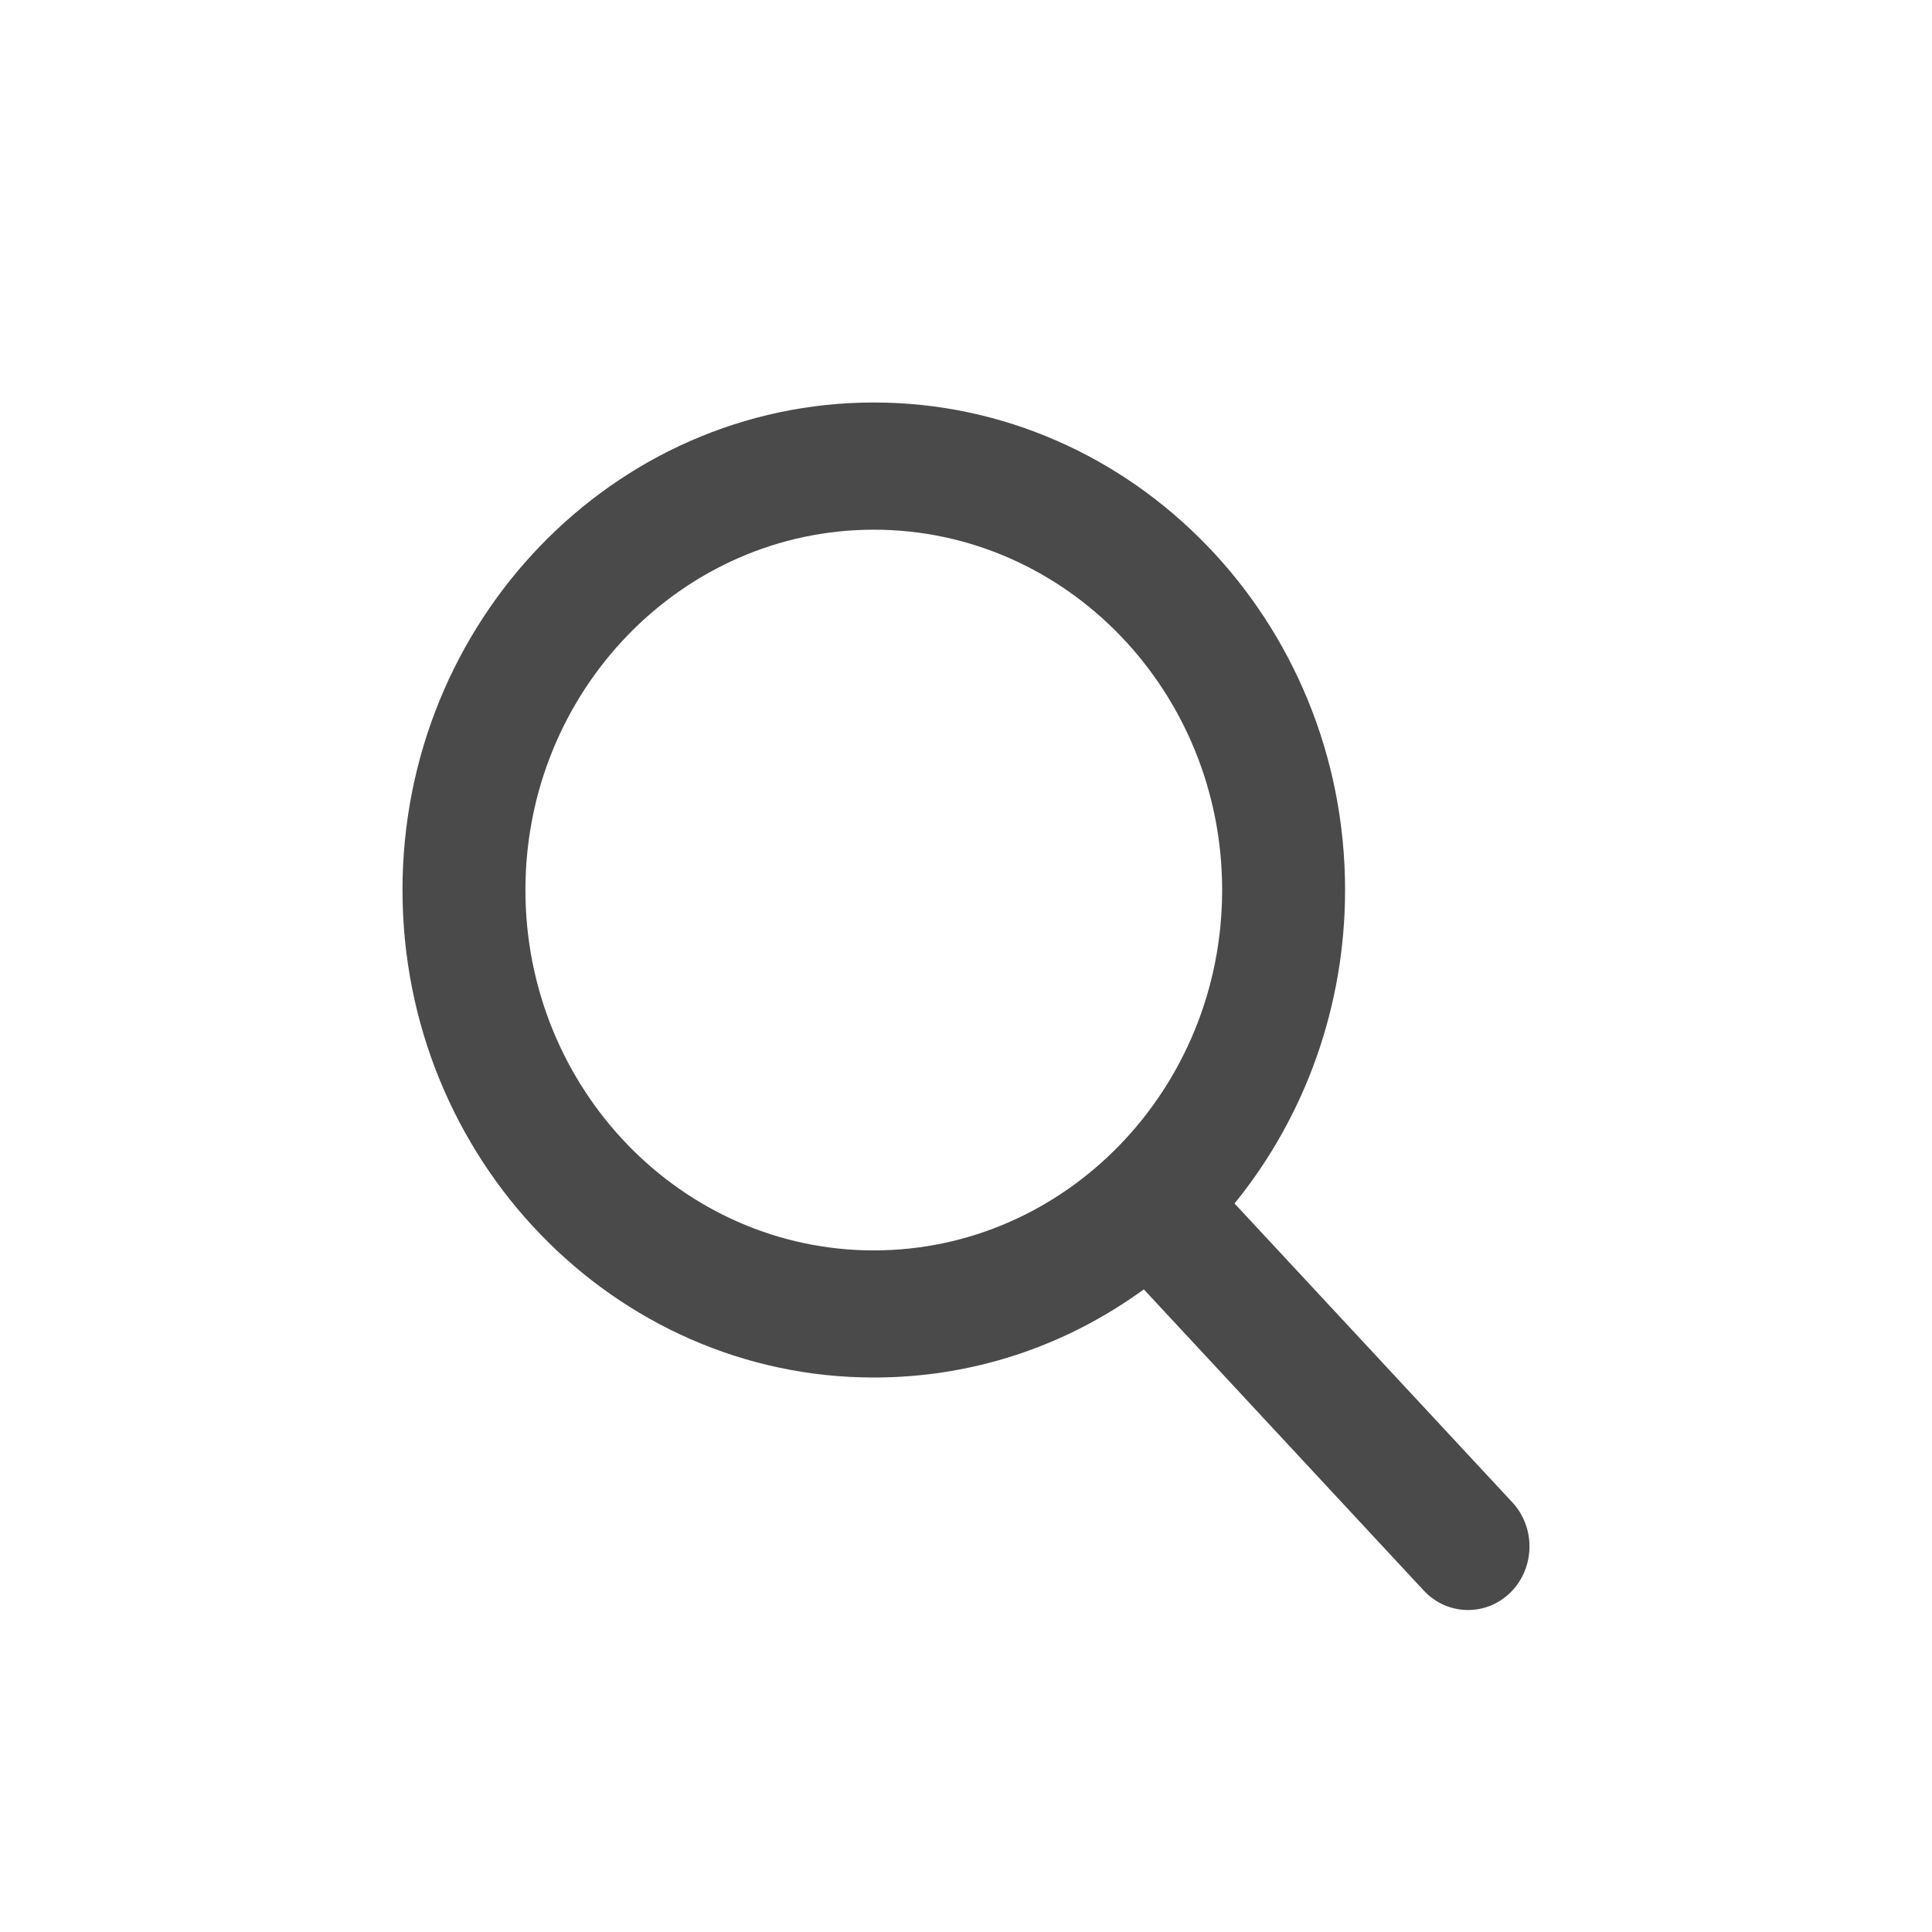
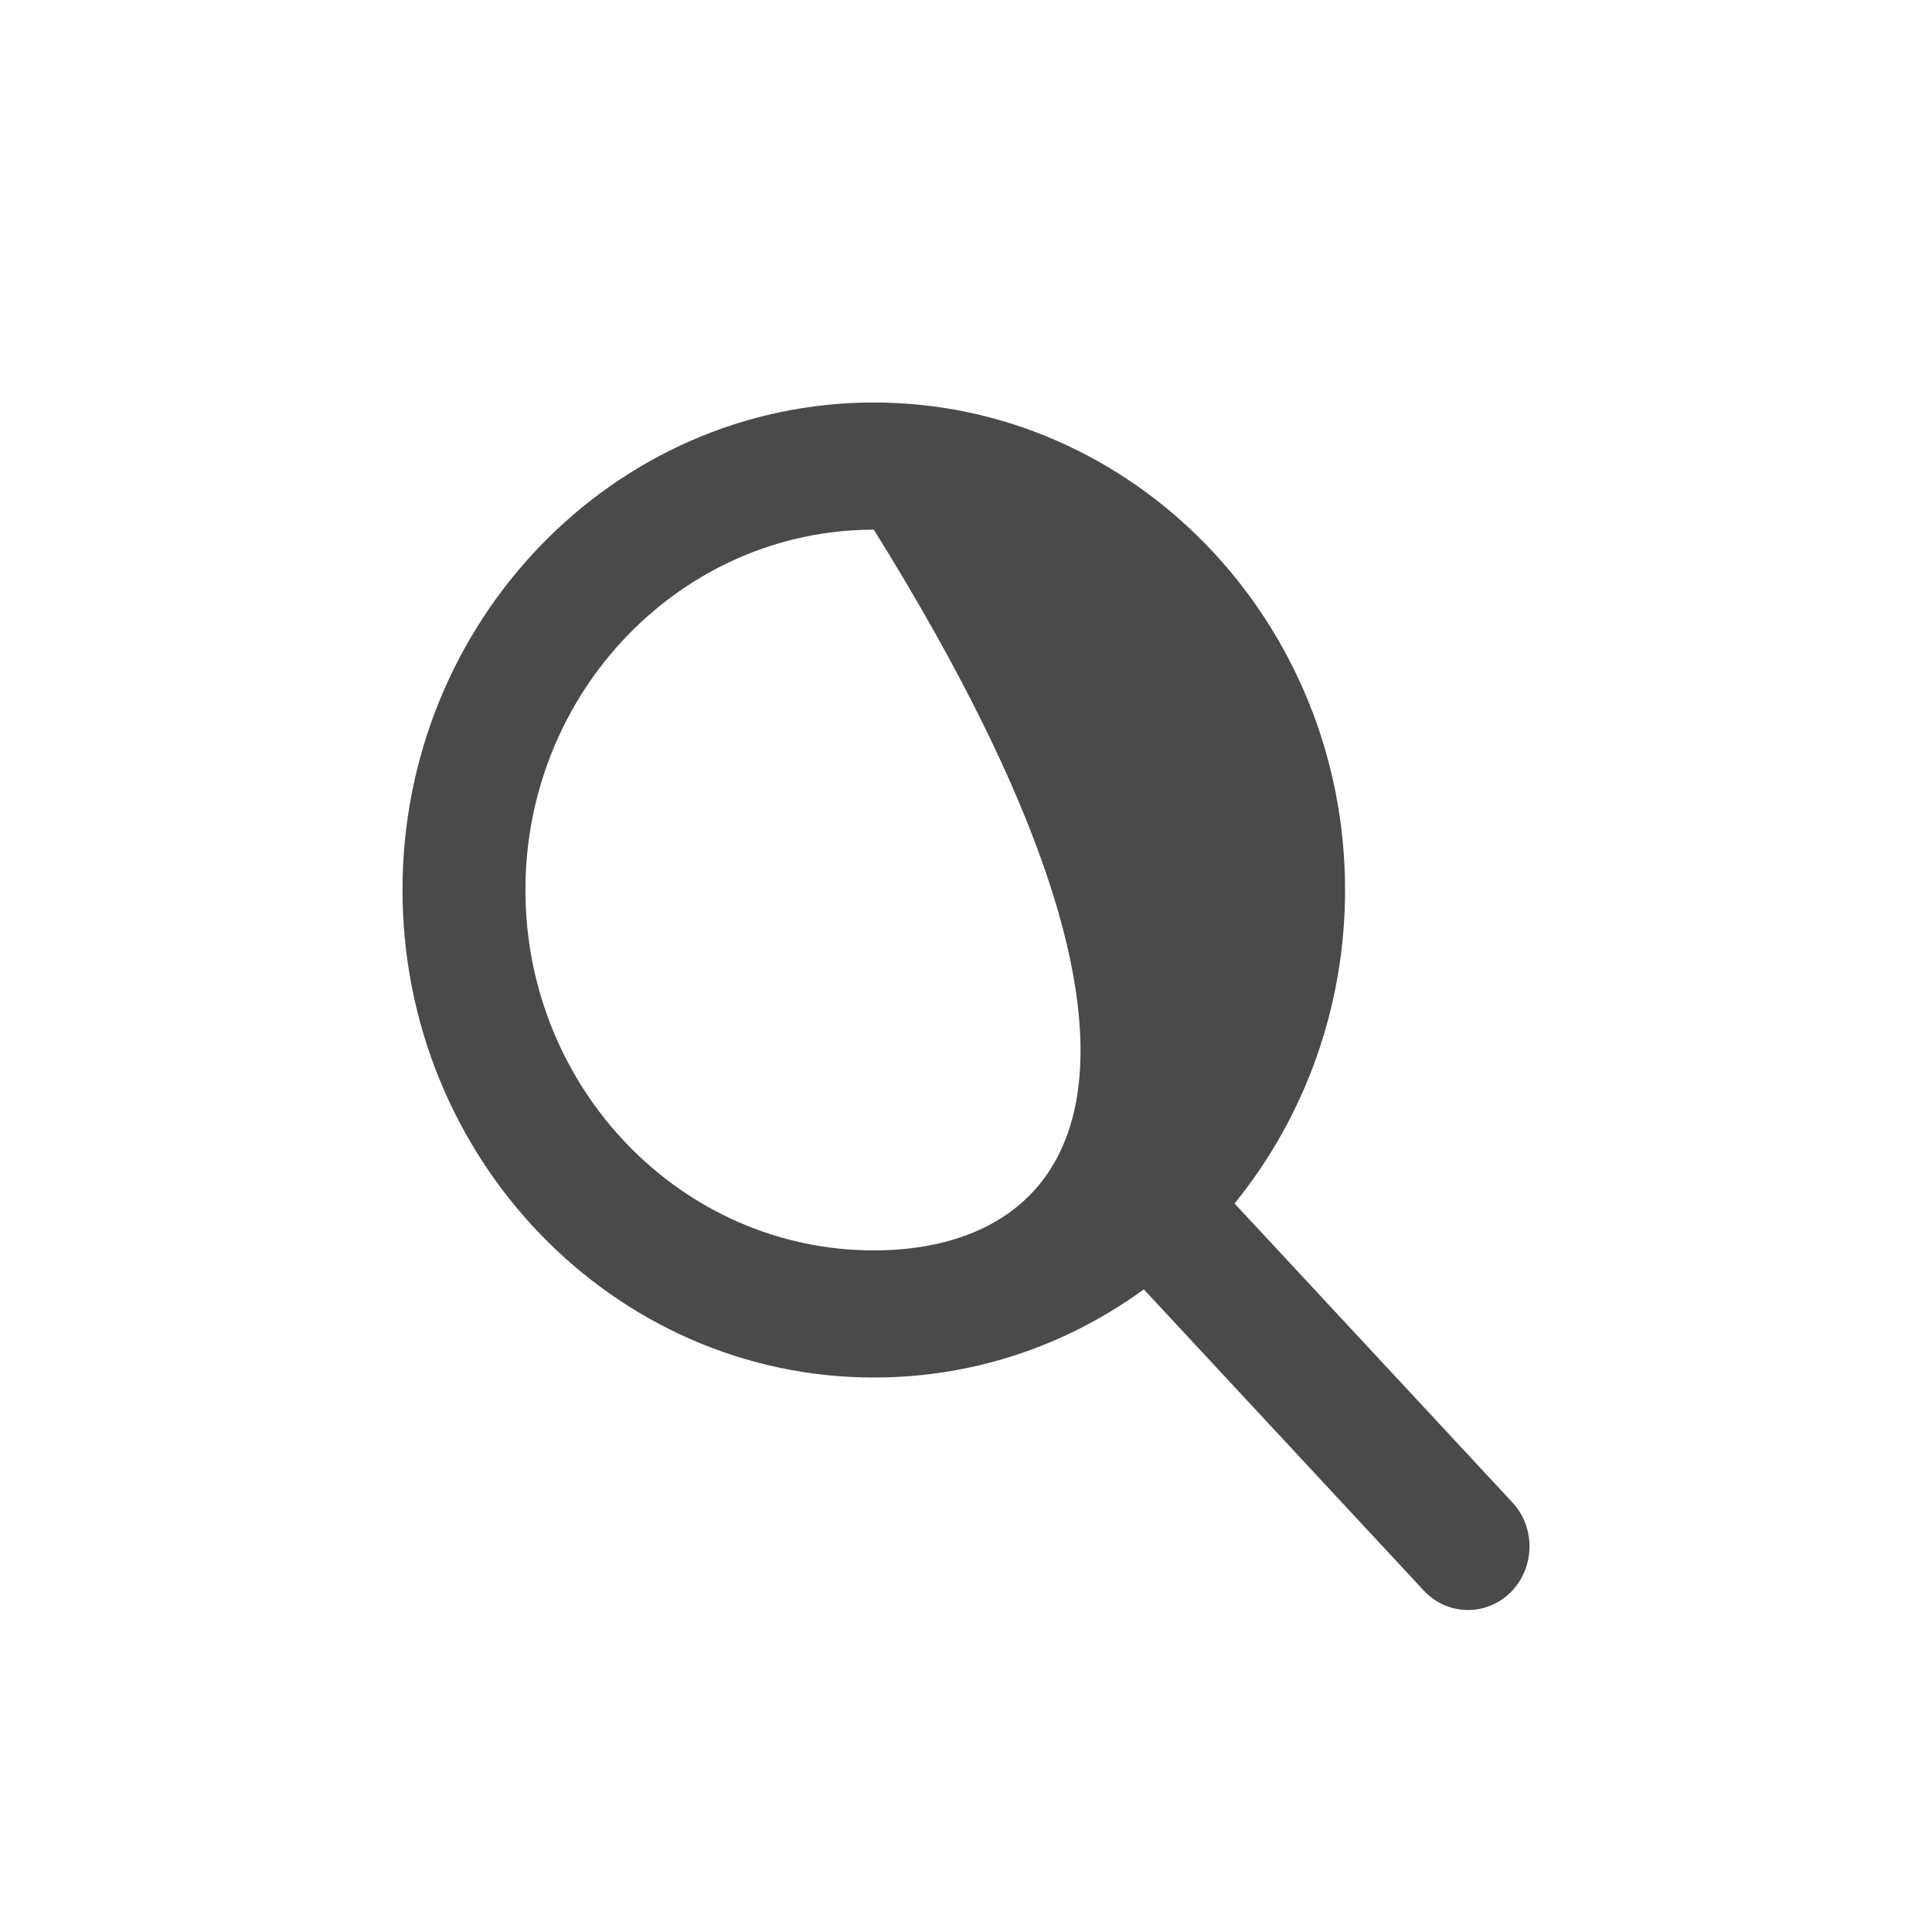
<svg xmlns="http://www.w3.org/2000/svg" width="24px" height="24px" viewBox="0 0 24 24" version="1.1">
  <g id="Desktop" stroke="none" stroke-width="1" fill="none" fill-rule="evenodd">
    <g id="Desktop_homepage_search_alt" transform="translate(-1286, -124)">
-       <rect fill="#FFFFFF" x="0" y="0" width="1440" height="3508" />
      <g id="Header-nav" fill="#4A4A4A" fill-rule="nonzero">
        <g id="search" transform="translate(1240, 124)">
          <g id="icon_search" transform="translate(46, 0)">
            <g id="ic_search">
-               <path d="M18.787,18.663 L15.336,14.95 C16.223,13.858 16.709,12.486 16.709,11.056 C16.709,7.717 14.083,5 10.855,5 C7.626,5 5,7.717 5,11.056 C5,14.396 7.626,17.112 10.855,17.112 C12.067,17.112 13.222,16.734 14.209,16.017 L17.686,19.758 C17.832,19.914 18.027,20 18.237,20 C18.435,20 18.623,19.922 18.766,19.78 C19.069,19.478 19.079,18.977 18.787,18.663 Z M10.855,6.58 C13.241,6.58 15.182,8.588 15.182,11.056 C15.182,13.525 13.241,15.533 10.855,15.533 C8.469,15.533 6.527,13.525 6.527,11.056 C6.527,8.588 8.469,6.58 10.855,6.58 Z" id="Shape" />
+               <path d="M18.787,18.663 L15.336,14.95 C16.223,13.858 16.709,12.486 16.709,11.056 C16.709,7.717 14.083,5 10.855,5 C7.626,5 5,7.717 5,11.056 C5,14.396 7.626,17.112 10.855,17.112 C12.067,17.112 13.222,16.734 14.209,16.017 L17.686,19.758 C17.832,19.914 18.027,20 18.237,20 C18.435,20 18.623,19.922 18.766,19.78 C19.069,19.478 19.079,18.977 18.787,18.663 Z M10.855,6.58 C15.182,13.525 13.241,15.533 10.855,15.533 C8.469,15.533 6.527,13.525 6.527,11.056 C6.527,8.588 8.469,6.58 10.855,6.58 Z" id="Shape" />
            </g>
          </g>
        </g>
      </g>
    </g>
  </g>
</svg>